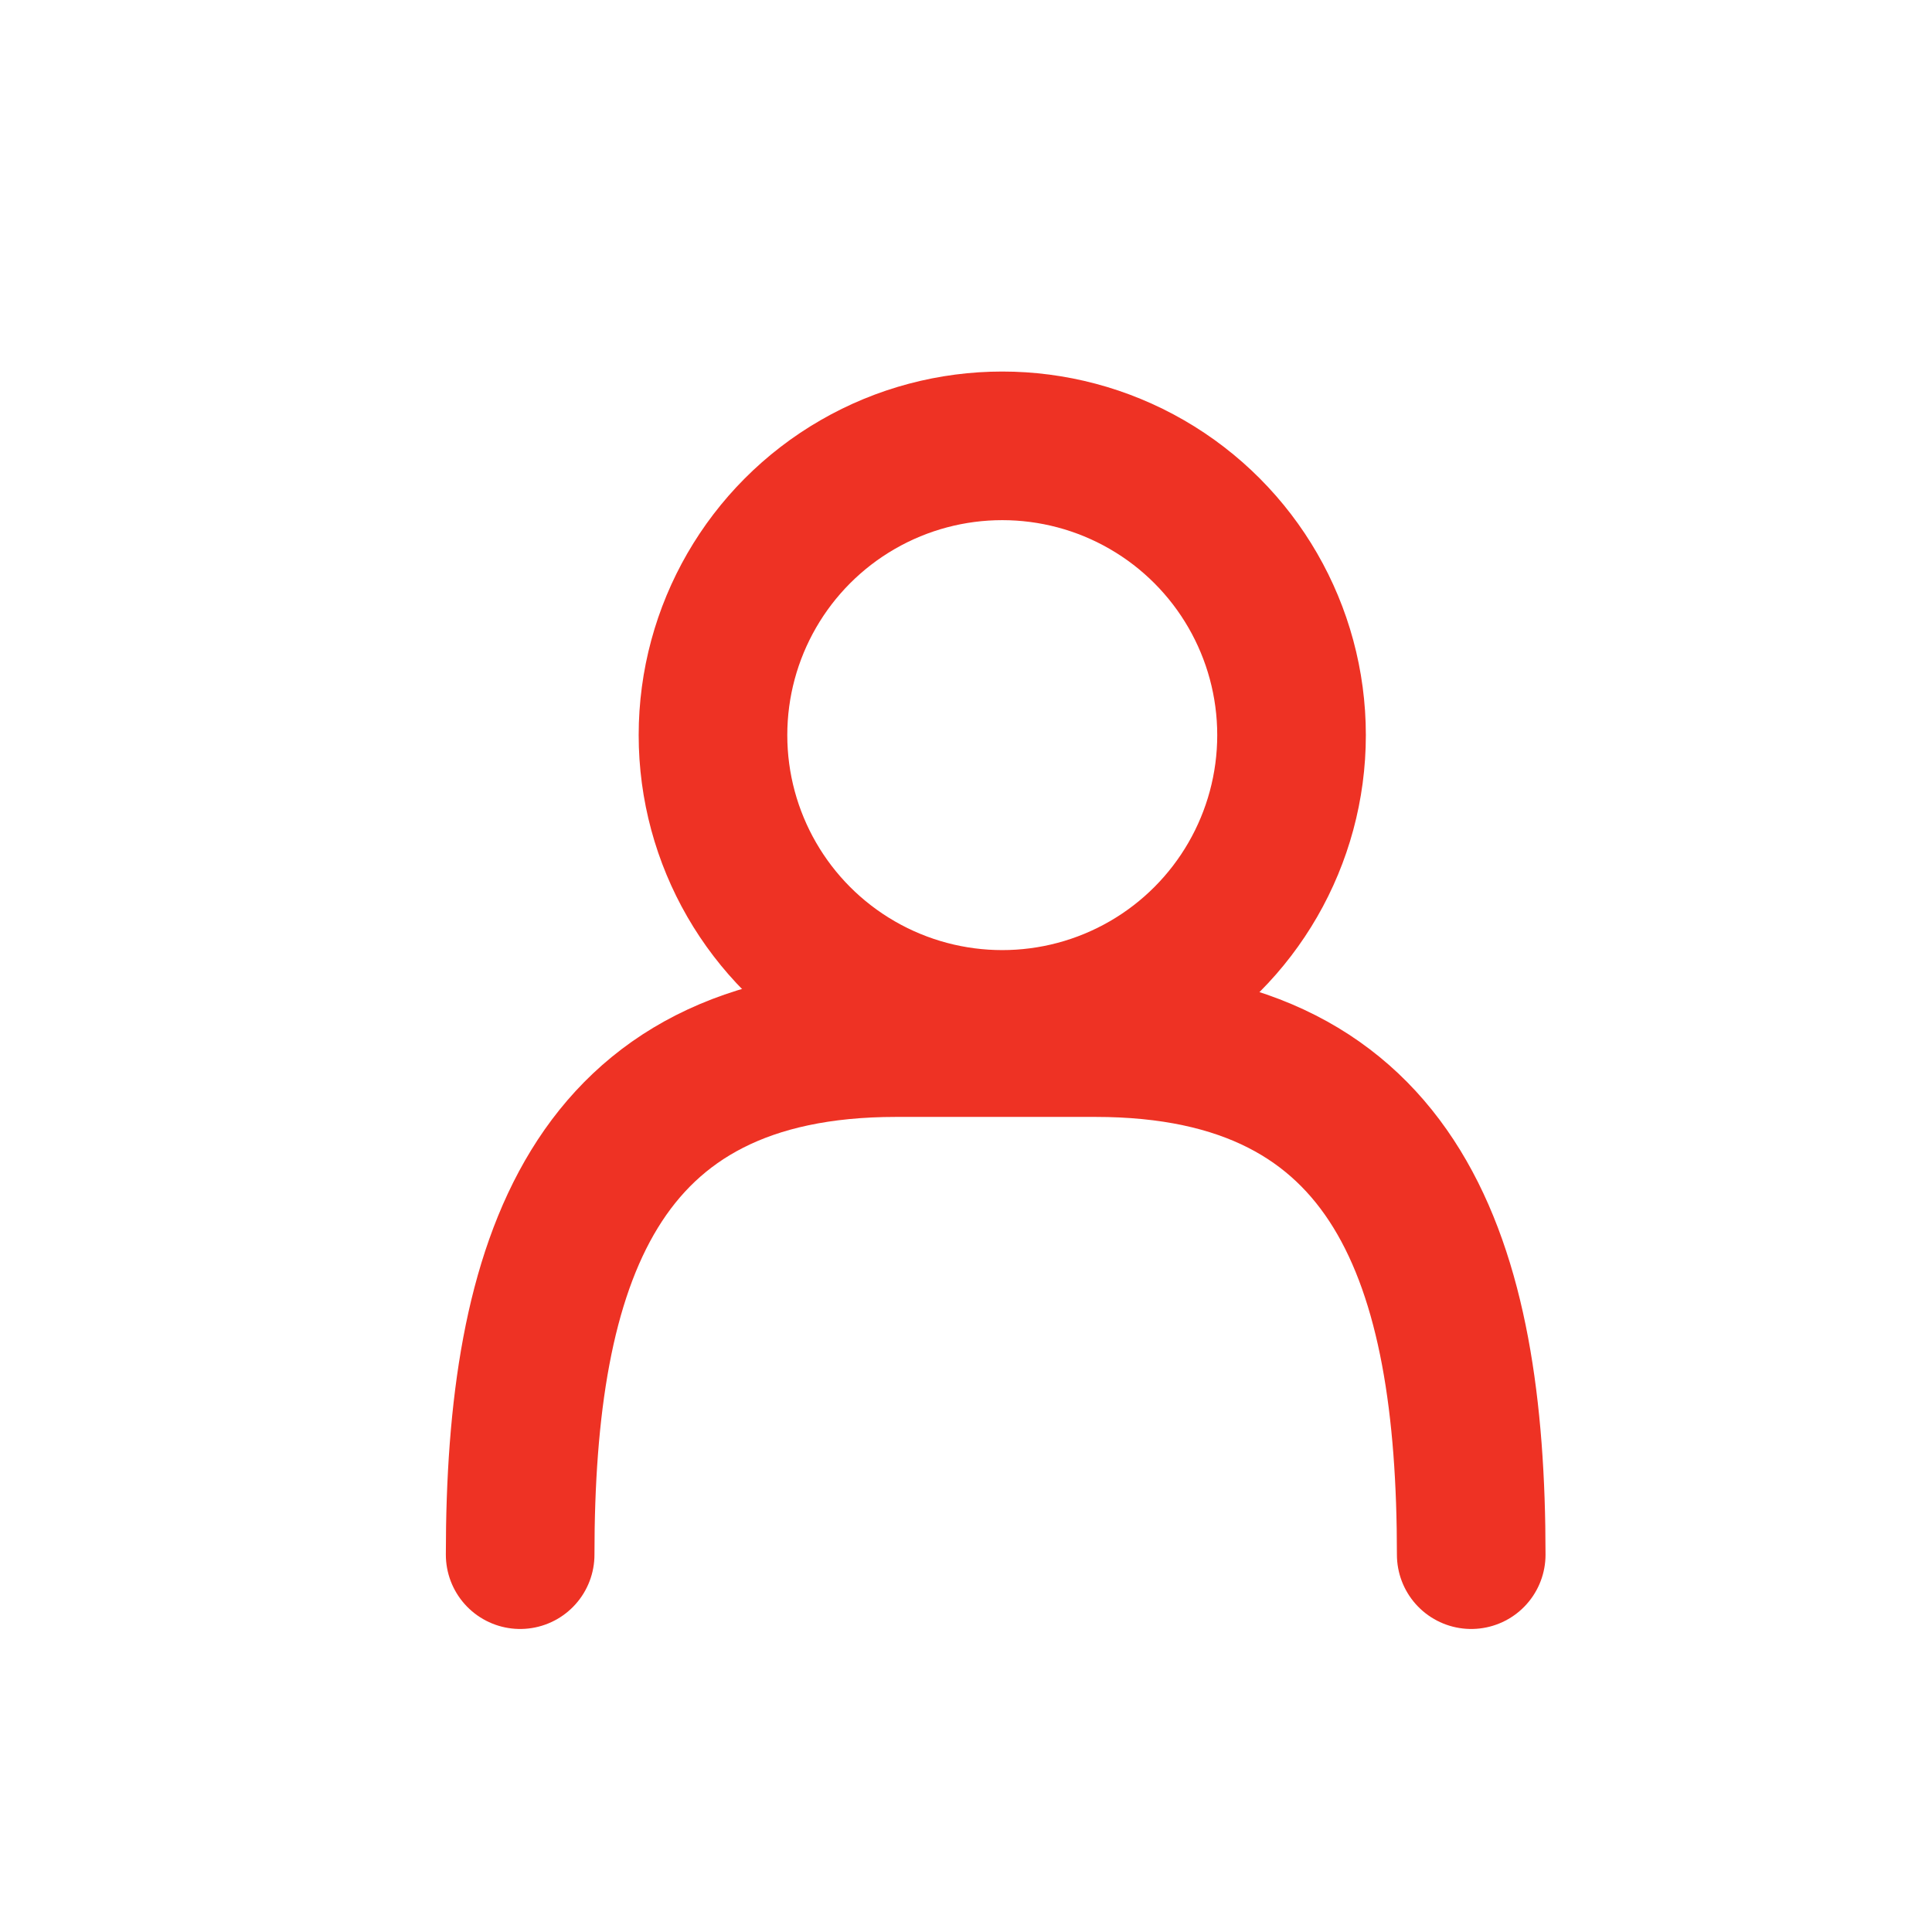
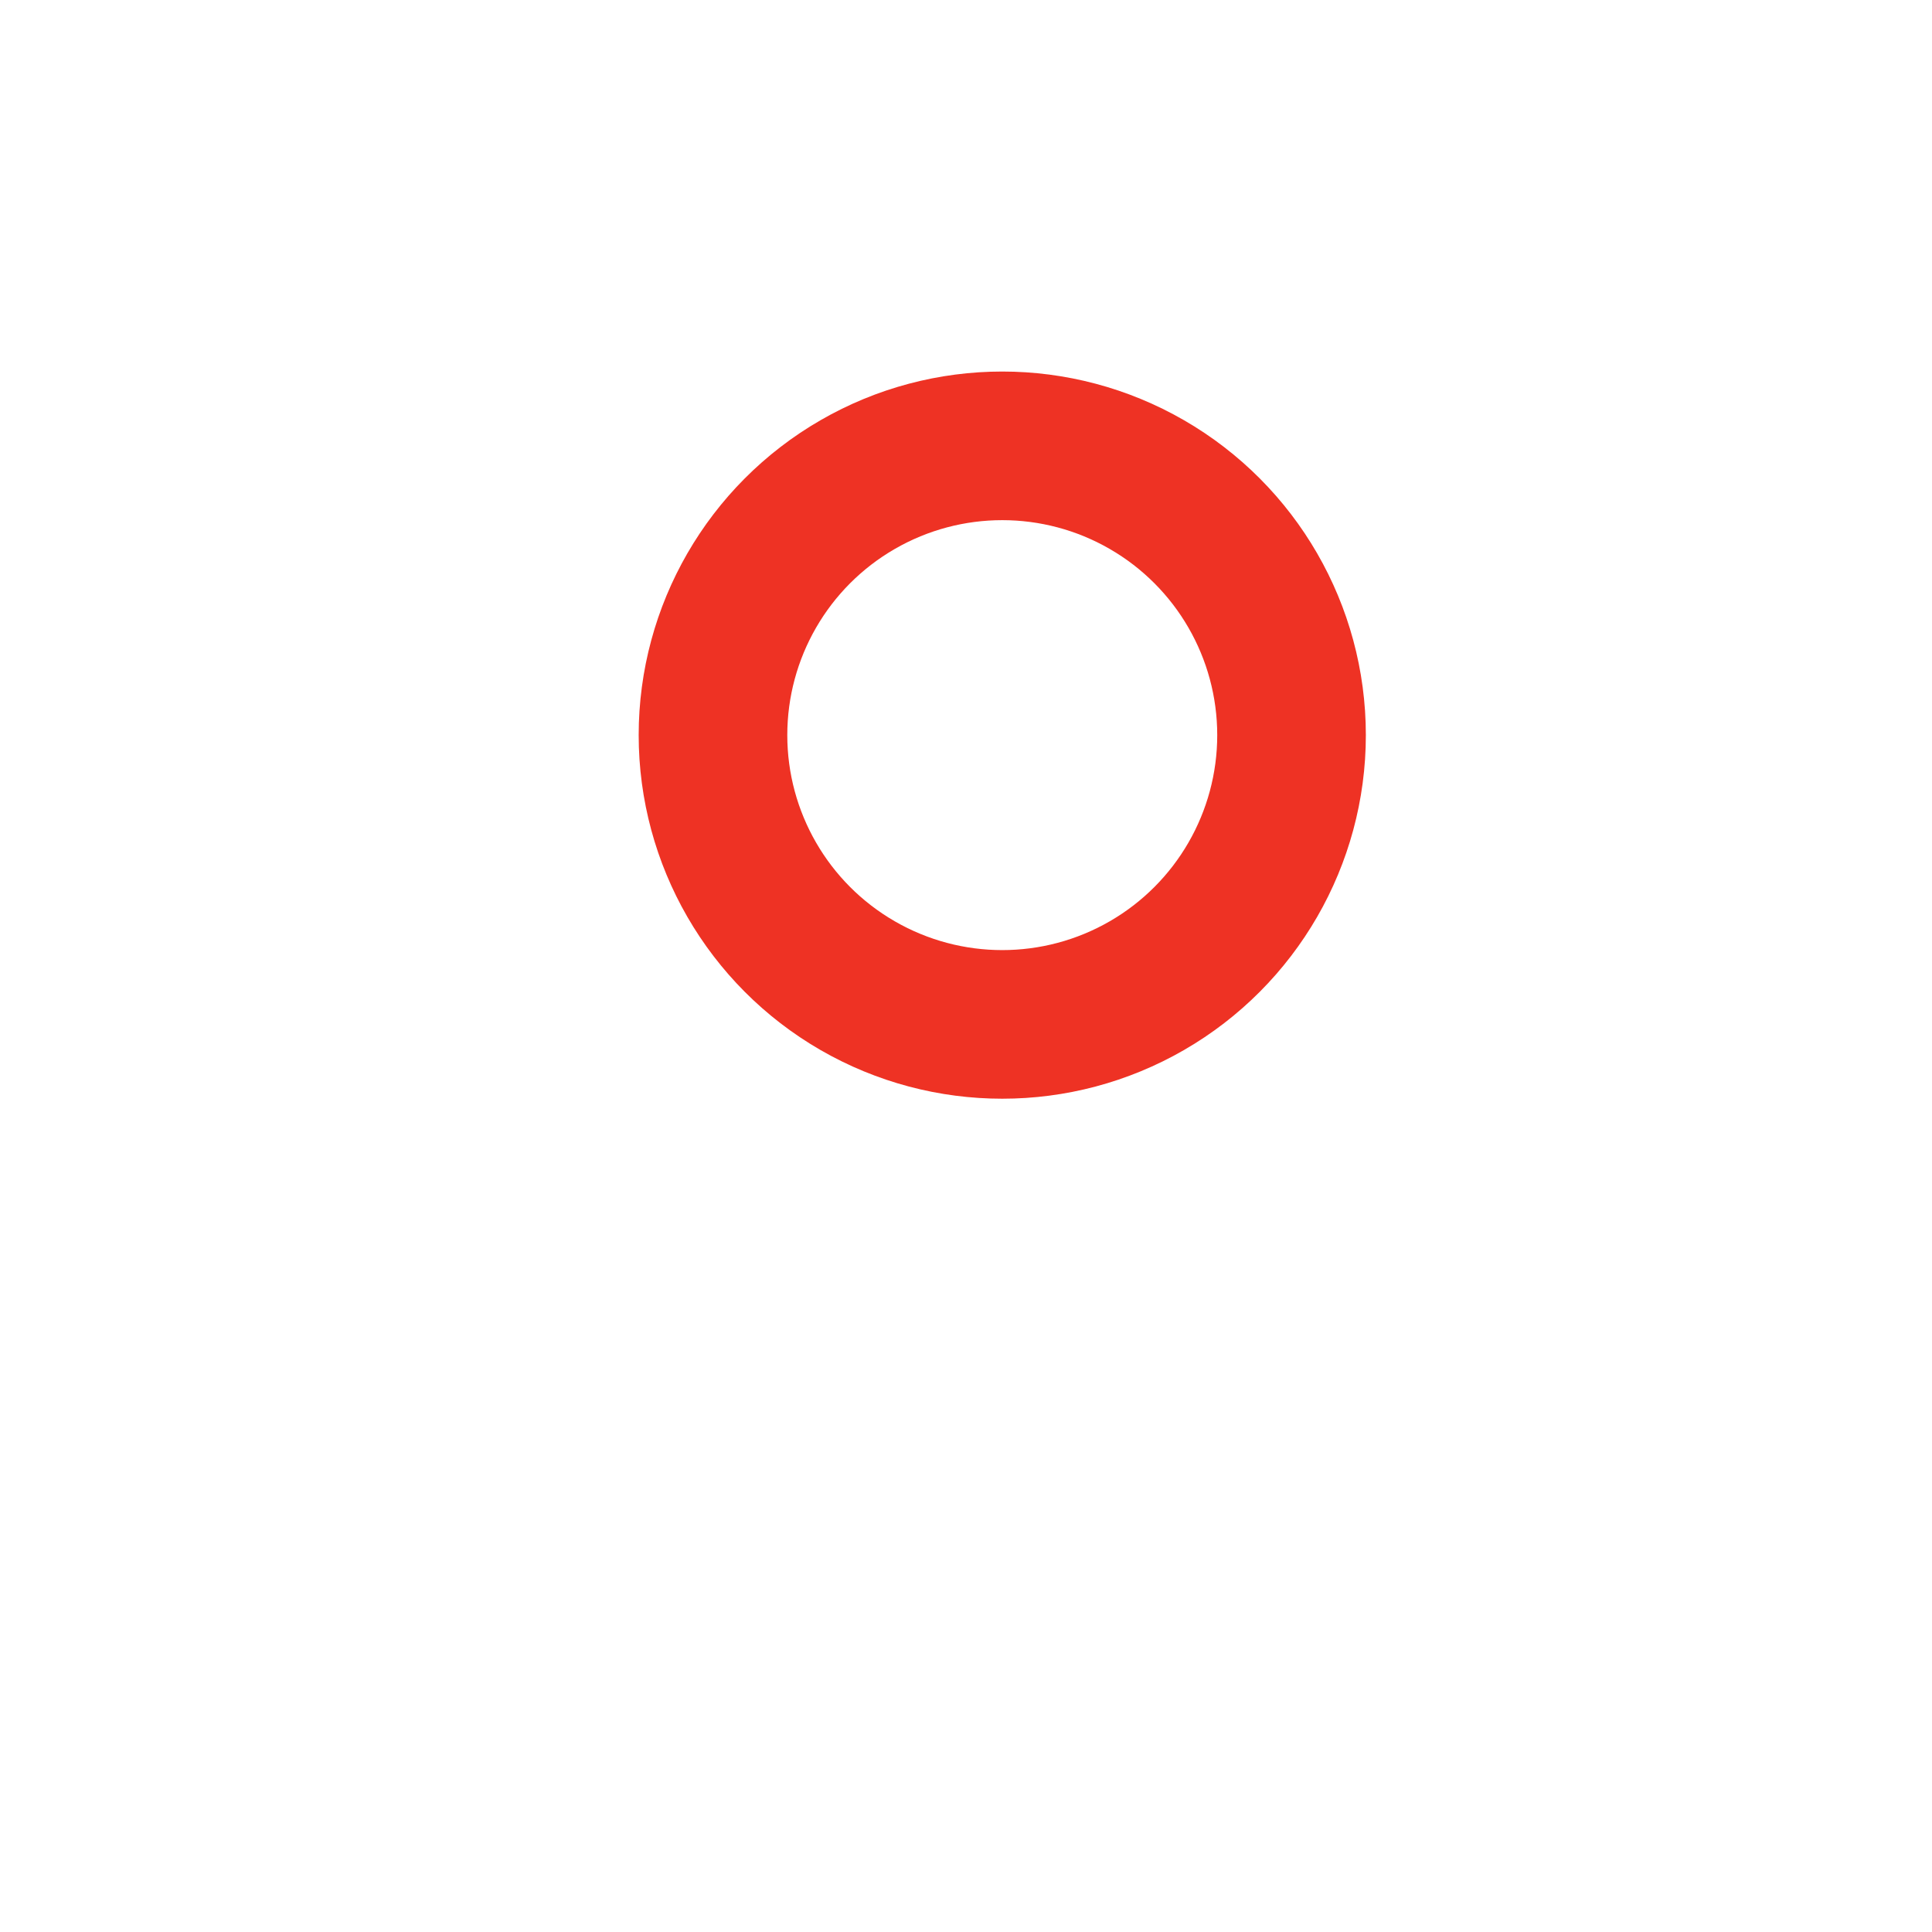
<svg xmlns="http://www.w3.org/2000/svg" width="26" height="26" viewBox="0 0 26 26">
  <g id="Gruppe_122" data-name="Gruppe 122" transform="translate(-156 -1146)">
    <g id="Gruppe_117" data-name="Gruppe 117" transform="translate(8 1007.239)">
      <circle id="Ellipse_5" data-name="Ellipse 5" cx="3.893" cy="3.893" r="3.893" transform="translate(157.595 144.761)" fill="none" stroke="#ee3224" stroke-linecap="round" stroke-linejoin="round" stroke-width="2" />
-       <path id="Pfad_108" data-name="Pfad 108" d="M155,231.891c0-3.938.984-6.891,5.057-6.891h2.685c4.072,0,5.057,2.953,5.057,6.891" transform="translate(0 -72.208)" fill="none" stroke="#ee3224" stroke-linecap="round" stroke-linejoin="round" stroke-width="2" />
    </g>
-     <rect id="Rechteck_42" data-name="Rechteck 42" width="26" height="26" transform="translate(156 1146)" fill="none" />
  </g>
</svg>